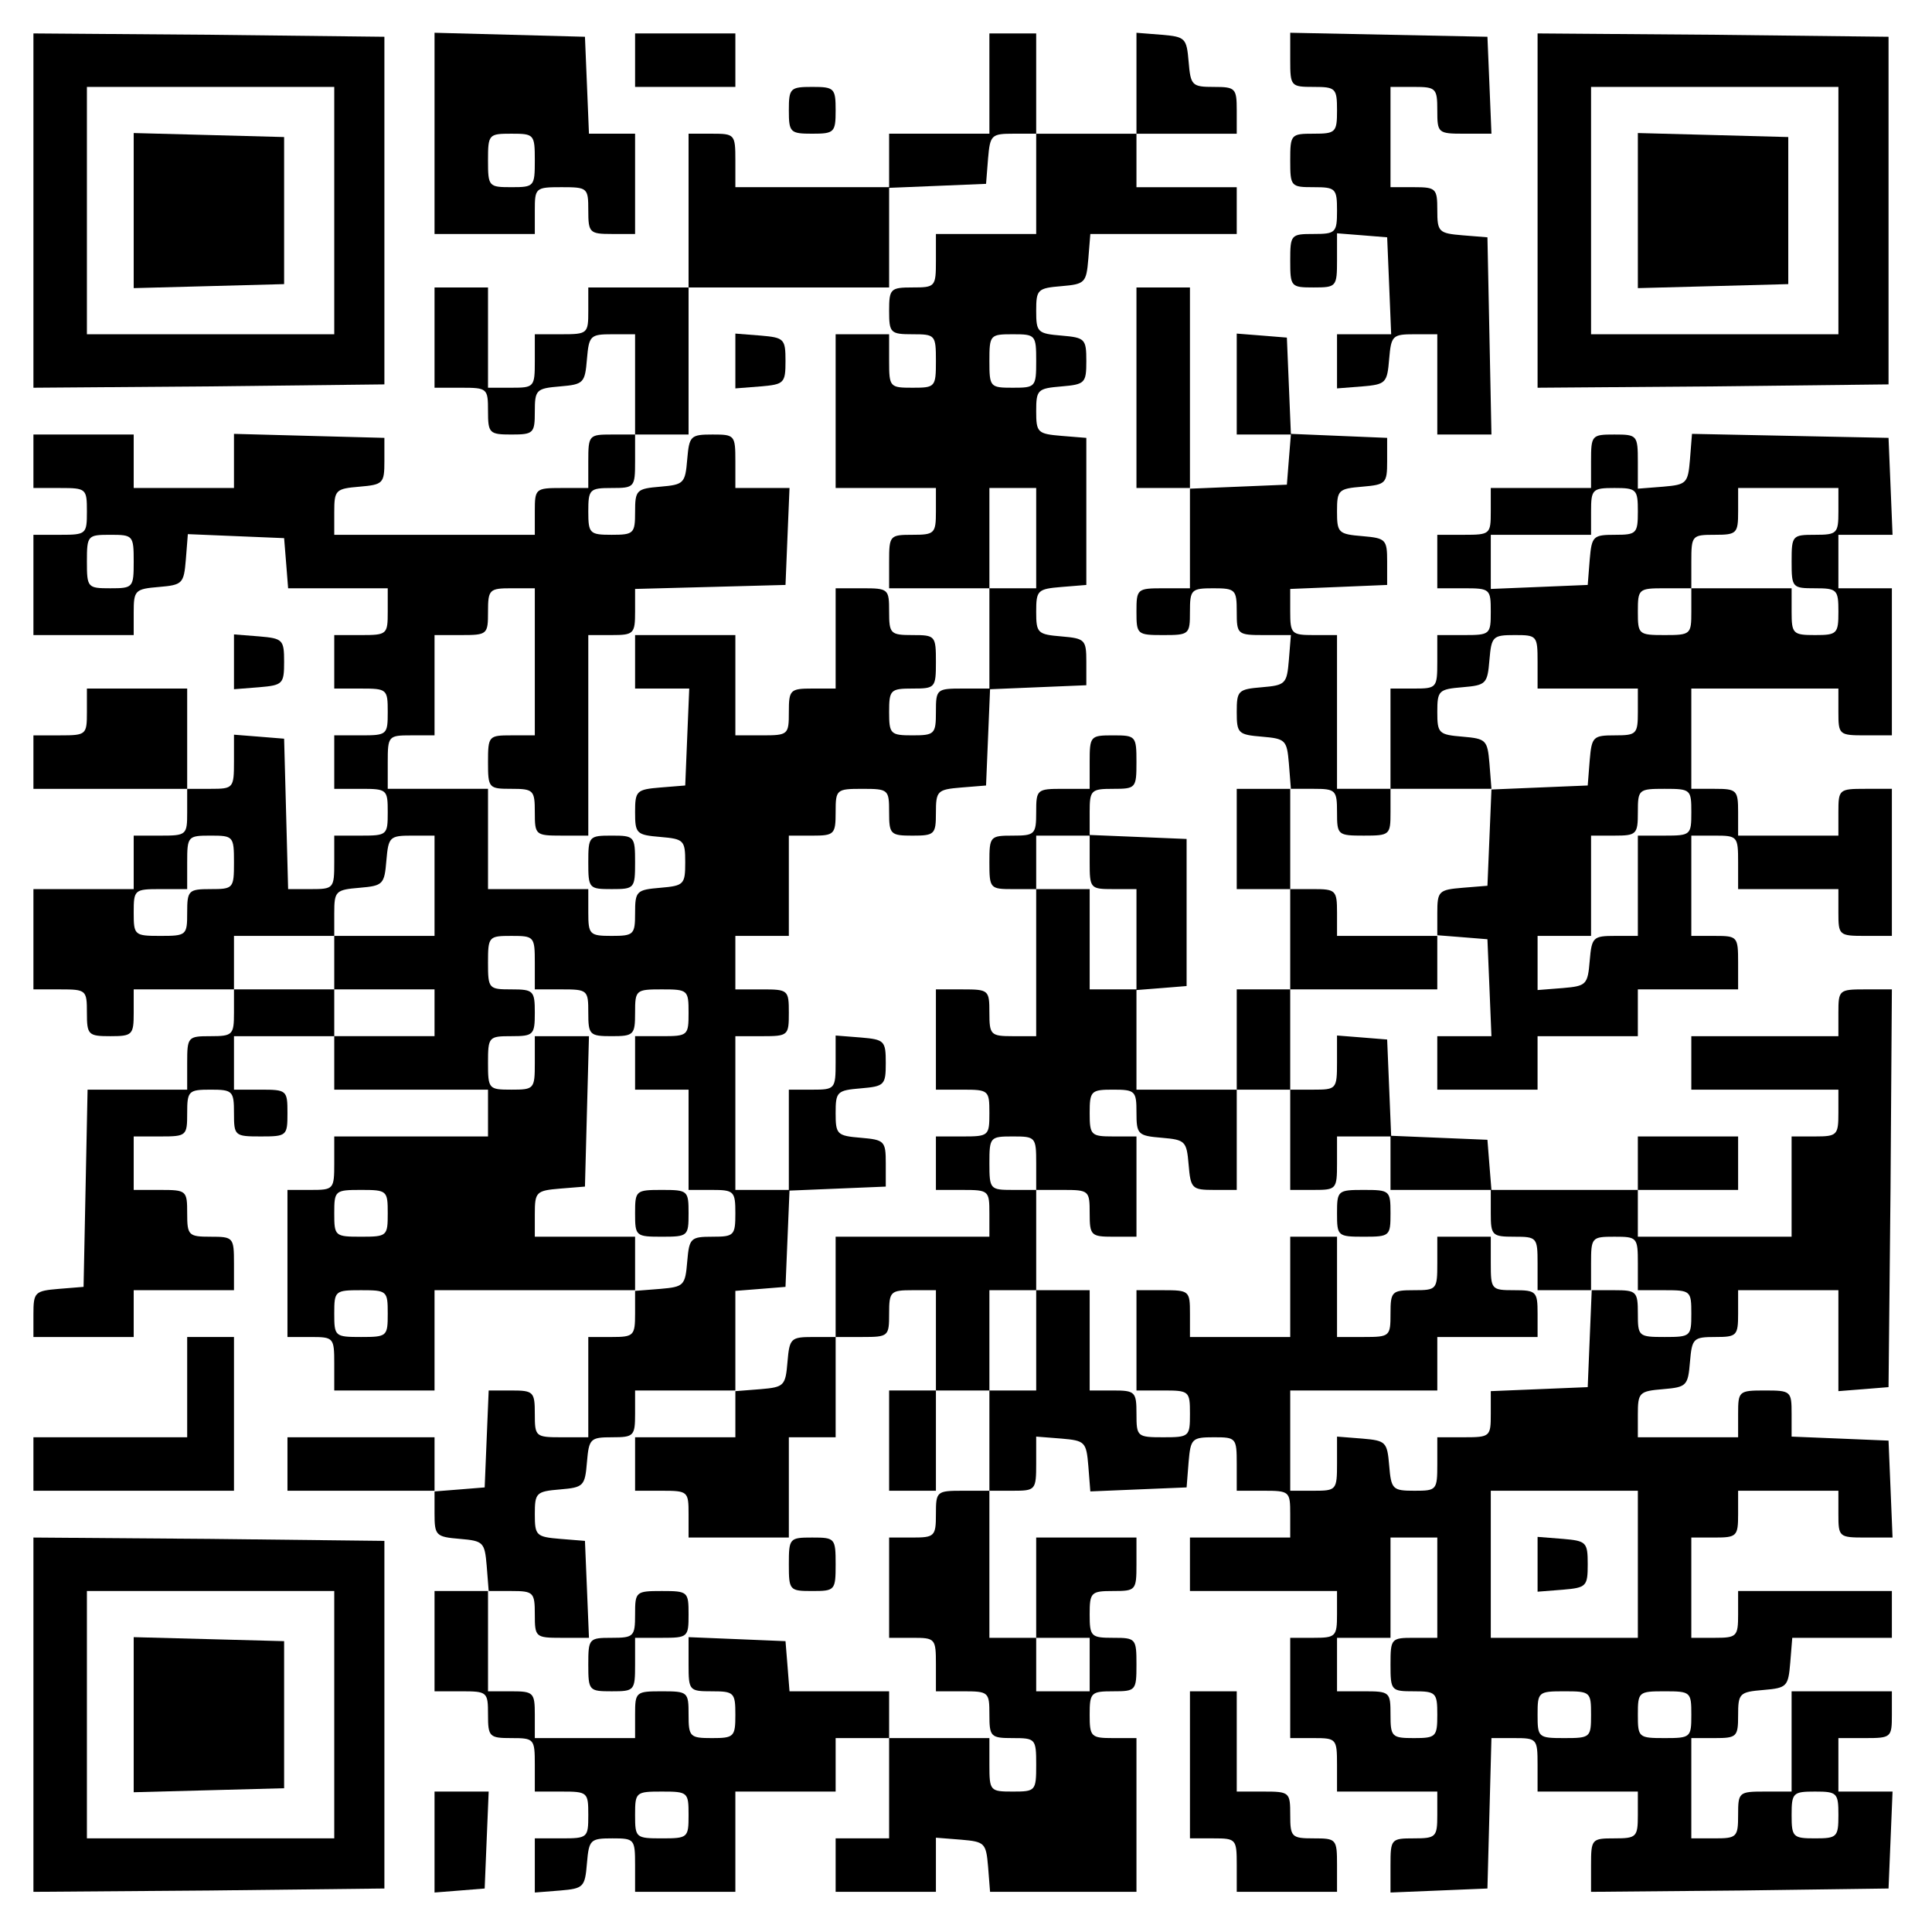
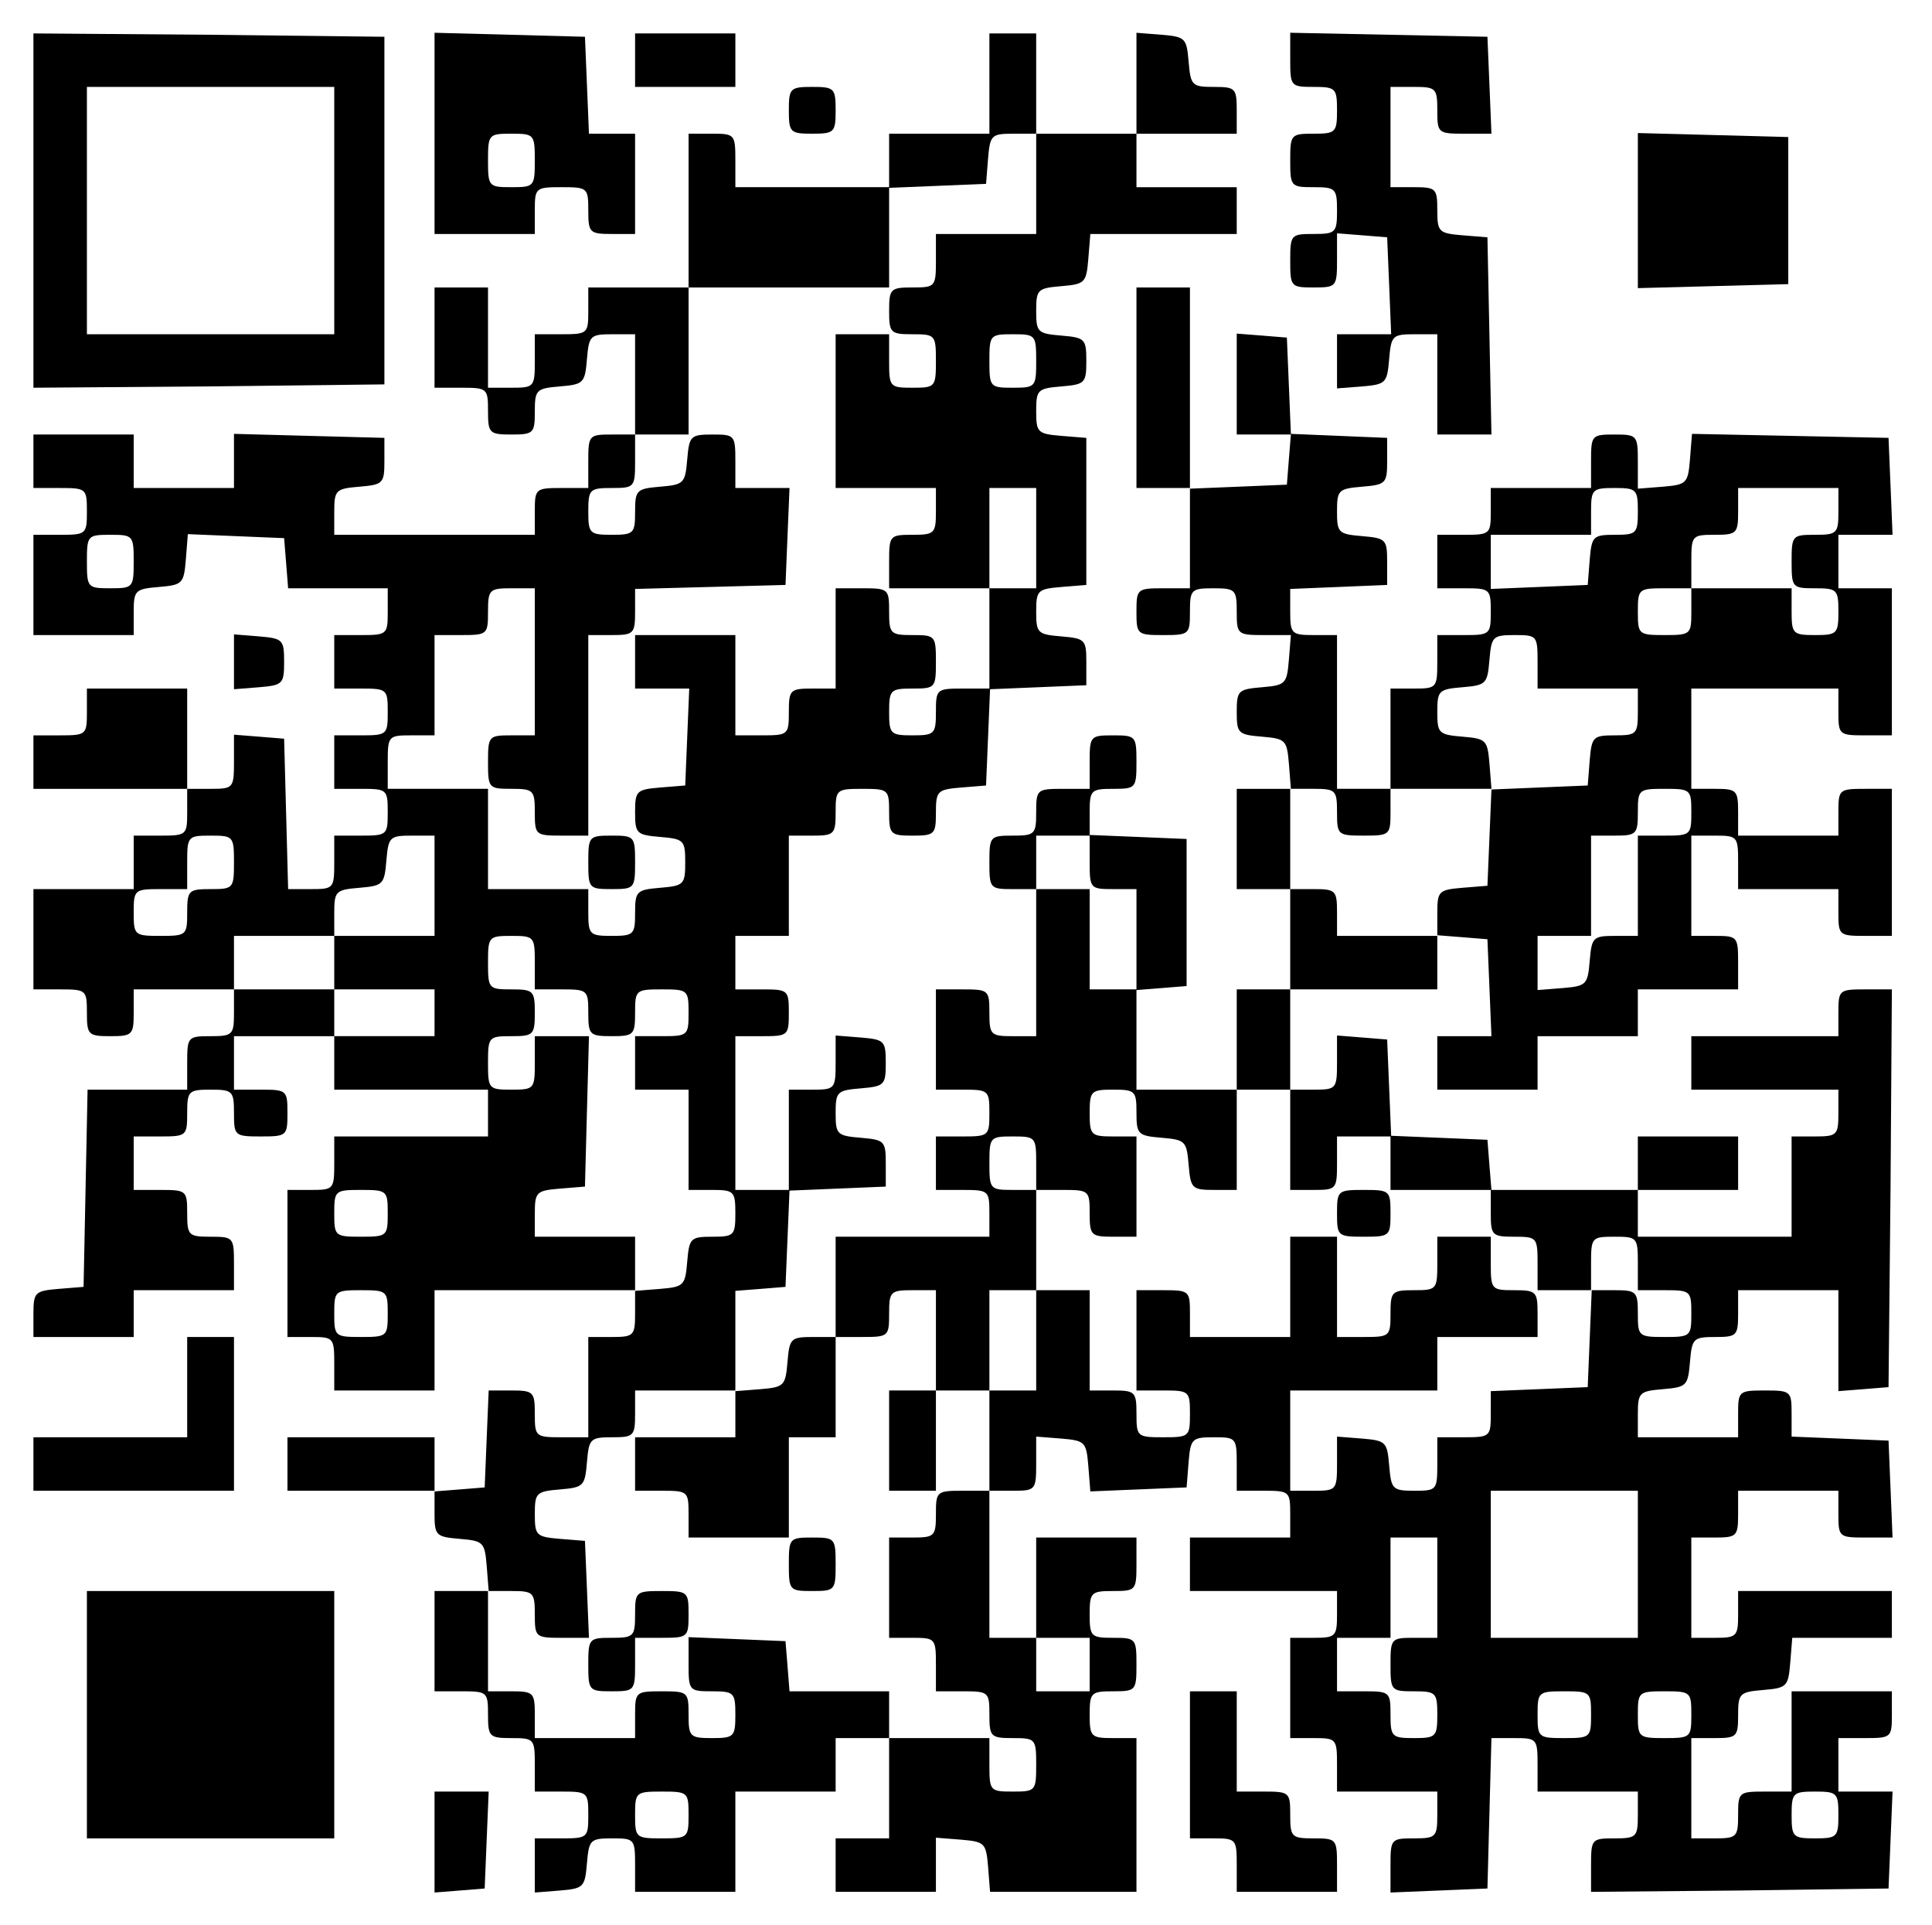
<svg xmlns="http://www.w3.org/2000/svg" version="1.0" width="289pt" height="288pt" viewBox="0 0 289 288" preserveAspectRatio="xMidYMid meet">
  <g transform="translate(0,288) scale(0.1,-0.1)" fill="#000000" stroke="none">
    <path d="M50 2565 l0 -265 263 2 262 3 0 260 0 260 -262 3 -263 2 0 -265z m450 0 l0 -185 -185 0 -185 0 0 185 0 185 185 0 185 0 0 -185z" />
-     <path d="M200 2565 l0 -116 113 3 112 3 0 110 0 110 -112 3 -113 3 0 -116z" />
    <path d="M650 2680 l0 -150 75 0 75 0 0 35 c0 34 1 35 40 35 39 0 40 -1 40 -35 0 -33 2 -35 35 -35 l35 0 0 75 0 75 -35 0 -34 0 -3 73 -3 72 -112 3 -113 3 0 -151z m150 -40 c0 -39 -1 -40 -35 -40 -34 0 -35 1 -35 40 0 39 1 40 35 40 34 0 35 -1 35 -40z" />
    <path d="M950 2790 l0 -40 75 0 75 0 0 40 0 40 -75 0 -75 0 0 -40z" />
    <path d="M1480 2755 l0 -75 -75 0 -75 0 0 -40 0 -40 -115 0 -115 0 0 40 c0 39 -1 40 -35 40 l-35 0 0 -115 0 -115 -75 0 -75 0 0 -35 c0 -34 -1 -35 -40 -35 l-40 0 0 -40 c0 -39 -1 -40 -35 -40 l-35 0 0 75 0 75 -40 0 -40 0 0 -75 0 -75 40 0 c39 0 40 -1 40 -35 0 -33 2 -35 35 -35 33 0 35 2 35 34 0 33 2 35 38 38 35 3 37 5 40 41 3 35 5 37 38 37 l34 0 0 -75 0 -75 -35 0 c-34 0 -35 -1 -35 -40 l0 -40 -40 0 c-39 0 -40 -1 -40 -35 l0 -35 -150 0 -150 0 0 34 c0 33 2 35 38 38 35 3 37 5 37 38 l0 35 -113 3 -112 3 0 -41 0 -40 -75 0 -75 0 0 40 0 40 -75 0 -75 0 0 -40 0 -40 40 0 c39 0 40 -1 40 -35 0 -34 -1 -35 -40 -35 l-40 0 0 -75 0 -75 75 0 75 0 0 34 c0 33 2 35 38 38 35 3 37 5 40 41 l3 38 72 -3 72 -3 3 -37 3 -38 75 0 74 0 0 -35 c0 -34 -1 -35 -40 -35 l-40 0 0 -40 0 -40 40 0 c39 0 40 -1 40 -35 0 -34 -1 -35 -40 -35 l-40 0 0 -40 0 -40 40 0 c39 0 40 -1 40 -35 0 -34 -1 -35 -40 -35 l-40 0 0 -40 c0 -39 -1 -40 -35 -40 l-34 0 -3 113 -3 112 -37 3 -38 3 0 -40 c0 -40 -1 -41 -35 -41 l-35 0 0 75 0 75 -75 0 -75 0 0 -35 c0 -34 -1 -35 -40 -35 l-40 0 0 -40 0 -40 115 0 115 0 0 -35 c0 -34 -1 -35 -40 -35 l-40 0 0 -40 0 -40 -75 0 -75 0 0 -75 0 -75 40 0 c39 0 40 -1 40 -35 0 -33 2 -35 35 -35 33 0 35 2 35 35 l0 35 75 0 75 0 0 -35 c0 -33 -2 -35 -35 -35 -34 0 -35 -1 -35 -40 l0 -40 -75 0 -74 0 -3 -148 -3 -147 -37 -3 c-36 -3 -38 -5 -38 -38 l0 -34 75 0 75 0 0 35 0 35 75 0 75 0 0 40 c0 39 -1 40 -35 40 -33 0 -35 2 -35 35 0 34 -1 35 -40 35 l-40 0 0 40 0 40 40 0 c39 0 40 1 40 35 0 33 2 35 35 35 33 0 35 -2 35 -35 0 -34 1 -35 40 -35 39 0 40 1 40 35 0 34 -1 35 -40 35 l-40 0 0 40 0 40 75 0 75 0 0 -40 0 -40 115 0 115 0 0 -35 0 -35 -115 0 -115 0 0 -40 c0 -39 -1 -40 -35 -40 l-35 0 0 -110 0 -110 35 0 c34 0 35 -1 35 -40 l0 -40 75 0 75 0 0 75 0 75 150 0 150 0 0 -35 c0 -33 -2 -35 -35 -35 l-35 0 0 -75 0 -75 -40 0 c-39 0 -40 1 -40 35 0 33 -2 35 -35 35 l-34 0 -3 -72 -3 -73 -37 -3 -38 -3 0 40 0 41 -110 0 -110 0 0 -40 0 -40 110 0 110 0 0 -34 c0 -33 2 -35 38 -38 35 -3 37 -5 40 -40 l3 -38 -40 0 -41 0 0 -75 0 -75 40 0 c39 0 40 -1 40 -35 0 -33 2 -35 35 -35 34 0 35 -1 35 -40 l0 -40 40 0 c39 0 40 -1 40 -35 0 -34 -1 -35 -40 -35 l-40 0 0 -41 0 -40 38 3 c35 3 37 5 40 41 3 35 5 37 38 37 33 0 34 -1 34 -40 l0 -40 75 0 75 0 0 75 0 75 75 0 75 0 0 40 0 40 40 0 40 0 0 -75 0 -75 -40 0 -40 0 0 -40 0 -40 75 0 75 0 0 41 0 40 38 -3 c35 -3 37 -5 40 -40 l3 -38 110 0 109 0 0 115 0 115 -35 0 c-33 0 -35 2 -35 35 0 33 2 35 35 35 34 0 35 1 35 40 0 39 -1 40 -35 40 -33 0 -35 2 -35 35 0 33 2 35 35 35 34 0 35 1 35 40 l0 40 -75 0 -75 0 0 -75 0 -75 -35 0 -35 0 0 110 0 110 35 0 c34 0 35 1 35 41 l0 40 38 -3 c35 -3 37 -5 40 -41 l3 -38 72 3 72 3 3 38 c3 35 5 37 38 37 33 0 34 -1 34 -40 l0 -40 40 0 c39 0 40 -1 40 -35 l0 -35 -75 0 -75 0 0 -40 0 -40 110 0 110 0 0 -35 c0 -33 -2 -35 -35 -35 l-35 0 0 -75 0 -75 35 0 c34 0 35 -1 35 -40 l0 -40 75 0 75 0 0 -35 c0 -33 -2 -35 -35 -35 -34 0 -35 -1 -35 -40 l0 -41 73 3 72 3 3 113 3 112 34 0 c34 0 35 -1 35 -40 l0 -40 75 0 75 0 0 -35 c0 -33 -2 -35 -35 -35 -34 0 -35 -1 -35 -40 l0 -40 223 2 222 3 3 72 3 73 -41 0 -40 0 0 40 0 40 40 0 c39 0 40 1 40 35 l0 35 -75 0 -75 0 0 -75 0 -75 -40 0 c-39 0 -40 -1 -40 -35 0 -33 -2 -35 -35 -35 l-35 0 0 75 0 75 35 0 c33 0 35 2 35 34 0 33 2 35 38 38 35 3 37 5 40 41 l3 37 75 0 74 0 0 35 0 35 -115 0 -115 0 0 -35 c0 -33 -2 -35 -35 -35 l-35 0 0 75 0 75 35 0 c33 0 35 2 35 35 l0 35 75 0 75 0 0 -35 c0 -34 1 -35 40 -35 l41 0 -3 73 -3 72 -72 3 -73 3 0 34 c0 34 -1 35 -40 35 -39 0 -40 -1 -40 -35 l0 -35 -75 0 -75 0 0 34 c0 33 2 35 38 38 35 3 37 5 40 41 3 35 5 37 38 37 32 0 34 2 34 35 l0 35 75 0 75 0 0 -76 0 -75 38 3 37 3 3 298 2 297 -40 0 c-39 0 -40 -1 -40 -35 l0 -35 -110 0 -110 0 0 -40 0 -40 110 0 110 0 0 -35 c0 -33 -2 -35 -35 -35 l-35 0 0 -75 0 -75 -115 0 -115 0 0 35 0 35 75 0 75 0 0 40 0 40 -75 0 -75 0 0 -40 0 -40 -109 0 -110 0 -3 37 -3 38 -72 3 -72 3 -3 72 -3 72 -37 3 -38 3 0 -40 c0 -40 -1 -41 -35 -41 l-35 0 0 75 0 75 110 0 110 0 0 41 0 40 38 -3 37 -3 3 -72 3 -73 -41 0 -40 0 0 -40 0 -40 75 0 75 0 0 40 0 40 75 0 75 0 0 35 0 35 75 0 75 0 0 40 c0 39 -1 40 -35 40 l-35 0 0 75 0 75 35 0 c34 0 35 -1 35 -40 l0 -40 75 0 75 0 0 -35 c0 -34 1 -35 40 -35 l40 0 0 110 0 110 -40 0 c-39 0 -40 -1 -40 -35 l0 -35 -75 0 -75 0 0 35 c0 33 -2 35 -35 35 l-35 0 0 75 0 75 110 0 110 0 0 -35 c0 -34 1 -35 40 -35 l40 0 0 110 0 110 -40 0 -40 0 0 40 0 40 40 0 41 0 -3 73 -3 72 -147 3 -147 3 -3 -38 c-3 -36 -5 -38 -40 -41 l-38 -3 0 40 c0 40 -1 41 -35 41 -34 0 -35 -1 -35 -40 l0 -40 -75 0 -75 0 0 -35 c0 -34 -1 -35 -40 -35 l-40 0 0 -40 0 -40 40 0 c39 0 40 -1 40 -35 0 -34 -1 -35 -40 -35 l-40 0 0 -40 c0 -39 -1 -40 -35 -40 l-35 0 0 -75 0 -75 -40 0 -40 0 0 115 0 115 -35 0 c-33 0 -35 2 -35 35 l0 34 73 3 72 3 0 35 c0 33 -2 35 -37 38 -36 3 -38 5 -38 37 0 32 2 34 38 37 35 3 37 5 37 38 l0 35 -72 3 -72 3 -3 72 -3 72 -37 3 -38 3 0 -75 0 -76 41 0 40 0 -3 -37 -3 -38 -72 -3 -73 -3 0 151 0 150 -40 0 -40 0 0 -150 0 -150 40 0 40 0 0 -75 0 -75 -40 0 c-39 0 -40 -1 -40 -35 0 -34 1 -35 40 -35 39 0 40 1 40 35 0 33 2 35 35 35 33 0 35 -2 35 -35 0 -34 1 -35 41 -35 l40 0 -3 -37 c-3 -36 -5 -38 -40 -41 -36 -3 -38 -5 -38 -37 0 -32 2 -34 38 -37 35 -3 37 -5 40 -40 l3 -38 -40 0 -41 0 0 -75 0 -75 40 0 40 0 0 -75 0 -75 -40 0 -40 0 0 -75 0 -75 -75 0 -75 0 0 74 0 75 38 3 37 3 0 110 0 110 -72 3 -73 3 0 34 c0 33 2 35 35 35 34 0 35 1 35 40 0 39 -1 40 -35 40 -34 0 -35 -1 -35 -40 l0 -40 -40 0 c-39 0 -40 -1 -40 -35 0 -33 -2 -35 -35 -35 -34 0 -35 -1 -35 -40 0 -39 1 -40 35 -40 l35 0 0 -110 0 -110 -35 0 c-33 0 -35 2 -35 35 0 34 -1 35 -40 35 l-40 0 0 -75 0 -75 40 0 c39 0 40 -1 40 -35 0 -34 -1 -35 -40 -35 l-40 0 0 -40 0 -40 40 0 c39 0 40 -1 40 -35 l0 -35 -115 0 -115 0 0 -75 0 -75 -34 0 c-33 0 -35 -2 -38 -37 -3 -36 -5 -38 -40 -41 l-38 -3 0 75 0 75 38 3 37 3 3 72 3 72 72 3 72 3 0 35 c0 33 -2 35 -37 38 -36 3 -38 5 -38 37 0 32 2 34 38 37 35 3 37 5 37 38 0 33 -2 35 -37 38 l-38 3 0 -40 c0 -40 -1 -41 -35 -41 l-35 0 0 -75 0 -75 -40 0 -40 0 0 115 0 115 40 0 c39 0 40 1 40 35 0 34 -1 35 -40 35 l-40 0 0 40 0 40 40 0 40 0 0 75 0 75 35 0 c33 0 35 2 35 35 0 34 1 35 40 35 39 0 40 -1 40 -35 0 -33 2 -35 35 -35 33 0 35 2 35 34 0 33 2 35 38 38 l37 3 3 72 3 72 72 3 72 3 0 35 c0 33 -2 35 -37 38 -36 3 -38 5 -38 37 0 32 2 34 38 37 l37 3 0 110 0 110 -37 3 c-36 3 -38 5 -38 37 0 32 2 34 38 37 35 3 37 5 37 38 0 33 -2 35 -37 38 -36 3 -38 5 -38 37 0 32 2 34 38 37 35 3 37 5 40 41 l3 37 110 0 109 0 0 35 0 35 -75 0 -75 0 0 40 0 40 75 0 75 0 0 35 c0 33 -2 35 -34 35 -33 0 -35 2 -38 38 -3 35 -5 37 -40 40 l-38 3 0 -75 0 -76 -75 0 -75 0 0 75 0 75 -35 0 -35 0 0 -75z m70 -150 l0 -75 -75 0 -75 0 0 -40 c0 -39 -1 -40 -35 -40 -33 0 -35 -2 -35 -35 0 -33 2 -35 35 -35 34 0 35 -1 35 -40 0 -39 -1 -40 -35 -40 -34 0 -35 1 -35 40 l0 40 -40 0 -40 0 0 -115 0 -115 75 0 75 0 0 -35 c0 -33 -2 -35 -35 -35 -34 0 -35 -1 -35 -40 l0 -40 75 0 75 0 0 75 0 75 35 0 35 0 0 -75 0 -75 -35 0 -35 0 0 -75 0 -75 -40 0 c-39 0 -40 -1 -40 -35 0 -33 -2 -35 -35 -35 -33 0 -35 2 -35 35 0 33 2 35 35 35 34 0 35 1 35 40 0 39 -1 40 -35 40 -33 0 -35 2 -35 35 0 34 -1 35 -40 35 l-40 0 0 -75 0 -75 -35 0 c-33 0 -35 -2 -35 -35 0 -34 -1 -35 -40 -35 l-40 0 0 75 0 75 -75 0 -75 0 0 -40 0 -40 40 0 41 0 -3 -72 -3 -73 -37 -3 c-36 -3 -38 -5 -38 -37 0 -32 2 -34 38 -37 35 -3 37 -5 37 -38 0 -33 -2 -35 -37 -38 -36 -3 -38 -5 -38 -38 0 -32 -2 -34 -35 -34 -33 0 -35 2 -35 35 l0 35 -75 0 -75 0 0 75 0 75 -75 0 -75 0 0 40 c0 39 1 40 35 40 l35 0 0 75 0 75 40 0 c39 0 40 1 40 35 0 33 2 35 35 35 l35 0 0 -110 0 -110 -35 0 c-34 0 -35 -1 -35 -40 0 -39 1 -40 35 -40 33 0 35 -2 35 -35 0 -34 1 -35 40 -35 l40 0 0 150 0 150 35 0 c33 0 35 2 35 35 l0 34 113 3 112 3 3 73 3 72 -41 0 -40 0 0 40 c0 39 -1 40 -34 40 -33 0 -35 -2 -38 -37 -3 -36 -5 -38 -40 -41 -36 -3 -38 -5 -38 -38 0 -32 -2 -34 -35 -34 -33 0 -35 2 -35 35 0 33 2 35 35 35 34 0 35 1 35 40 l0 40 40 0 40 0 0 110 0 110 150 0 150 0 0 75 0 74 73 3 72 3 3 38 c3 35 5 37 38 37 l34 0 0 -75z m0 -265 c0 -39 -1 -40 -35 -40 -34 0 -35 1 -35 40 0 39 1 40 35 40 34 0 35 -1 35 -40z m900 -225 c0 -33 -2 -35 -34 -35 -33 0 -35 -2 -38 -37 l-3 -38 -72 -3 -73 -3 0 41 0 40 75 0 75 0 0 35 c0 33 2 35 35 35 33 0 35 -2 35 -35z m300 0 c0 -33 -2 -35 -35 -35 -34 0 -35 -1 -35 -40 0 -39 1 -40 35 -40 33 0 35 -2 35 -35 0 -33 -2 -35 -35 -35 -33 0 -35 2 -35 35 l0 35 -75 0 -75 0 0 -35 c0 -34 -1 -35 -40 -35 -39 0 -40 1 -40 35 0 34 1 35 40 35 l40 0 0 40 c0 39 1 40 35 40 33 0 35 2 35 35 l0 35 75 0 75 0 0 -35z m-2550 -75 c0 -39 -1 -40 -35 -40 -34 0 -35 1 -35 40 0 39 1 40 35 40 34 0 35 -1 35 -40z m2100 -150 l0 -40 75 0 75 0 0 -35 c0 -33 -2 -35 -34 -35 -33 0 -35 -2 -38 -37 l-3 -38 -72 -3 -72 -3 -3 -72 -3 -72 -37 -3 c-36 -3 -38 -5 -38 -38 l0 -34 -75 0 -75 0 0 35 c0 33 -2 35 -35 35 l-35 0 0 75 0 75 35 0 c33 0 35 -2 35 -35 0 -34 1 -35 40 -35 39 0 40 1 40 35 l0 35 76 0 75 0 -3 38 c-3 35 -5 37 -40 40 -36 3 -38 5 -38 37 0 32 2 34 38 37 35 3 37 5 40 41 3 35 5 37 38 37 33 0 34 -1 34 -40z m230 -225 c0 -34 -1 -35 -40 -35 l-40 0 0 -75 0 -75 -34 0 c-33 0 -35 -2 -38 -37 -3 -36 -5 -38 -40 -41 l-38 -3 0 40 0 41 40 0 40 0 0 75 0 75 35 0 c33 0 35 2 35 35 0 34 1 35 40 35 39 0 40 -1 40 -35z m-2180 -75 c0 -39 -1 -40 -35 -40 -33 0 -35 -2 -35 -35 0 -34 -1 -35 -40 -35 -39 0 -40 1 -40 35 0 34 1 35 40 35 l40 0 0 40 c0 39 1 40 35 40 34 0 35 -1 35 -40z m300 -35 l0 -75 -75 0 -75 0 0 -40 0 -40 75 0 75 0 0 -35 0 -35 -75 0 -75 0 0 35 0 35 -75 0 -75 0 0 40 0 40 75 0 75 0 0 34 c0 33 2 35 38 38 35 3 37 5 40 41 3 35 5 37 38 37 l34 0 0 -75z m980 35 c0 -39 1 -40 35 -40 l35 0 0 -75 0 -75 -35 0 -35 0 0 75 0 75 -40 0 -40 0 0 40 0 40 40 0 40 0 0 -40z m-830 -150 l0 -40 40 0 c39 0 40 -1 40 -35 0 -33 2 -35 35 -35 33 0 35 2 35 35 0 34 1 35 40 35 39 0 40 -1 40 -35 0 -34 -1 -35 -40 -35 l-40 0 0 -40 0 -40 40 0 40 0 0 -75 0 -75 35 0 c33 0 35 -2 35 -35 0 -33 -2 -35 -34 -35 -33 0 -35 -2 -38 -37 -3 -36 -5 -38 -40 -41 l-38 -3 0 40 0 41 -75 0 -75 0 0 34 c0 33 2 35 38 38 l37 3 3 113 3 112 -41 0 -40 0 0 -40 c0 -39 -1 -40 -35 -40 -34 0 -35 1 -35 40 0 39 1 40 35 40 33 0 35 2 35 35 0 33 -2 35 -35 35 -34 0 -35 1 -35 40 0 39 1 40 35 40 34 0 35 -1 35 -40z m900 -224 c0 -33 2 -35 38 -38 35 -3 37 -5 40 -40 3 -36 5 -38 38 -38 l34 0 0 75 0 75 40 0 40 0 0 -75 0 -75 35 0 c34 0 35 1 35 40 l0 40 40 0 40 0 0 -40 0 -40 75 0 75 0 0 -35 c0 -33 2 -35 35 -35 34 0 35 -1 35 -40 l0 -40 40 0 40 0 0 40 c0 39 1 40 35 40 34 0 35 -1 35 -40 l0 -40 40 0 c39 0 40 -1 40 -35 0 -34 -1 -35 -40 -35 -39 0 -40 1 -40 35 0 33 -2 35 -35 35 l-34 0 -3 -72 -3 -73 -72 -3 -73 -3 0 -34 c0 -34 -1 -35 -40 -35 l-40 0 0 -40 c0 -39 -1 -40 -34 -40 -33 0 -35 2 -38 38 -3 35 -5 37 -40 40 l-38 3 0 -40 c0 -40 -1 -41 -35 -41 l-35 0 0 75 0 75 110 0 110 0 0 40 0 40 75 0 75 0 0 35 c0 33 -2 35 -35 35 -34 0 -35 1 -35 40 l0 40 -40 0 -40 0 0 -40 c0 -39 -1 -40 -35 -40 -33 0 -35 -2 -35 -35 0 -34 -1 -35 -40 -35 l-40 0 0 75 0 75 -35 0 -35 0 0 -75 0 -75 -75 0 -75 0 0 35 c0 34 -1 35 -40 35 l-40 0 0 -75 0 -75 40 0 c39 0 40 -1 40 -35 0 -34 -1 -35 -40 -35 -39 0 -40 1 -40 35 0 33 -2 35 -35 35 l-35 0 0 75 0 75 -40 0 -40 0 0 -75 0 -75 -35 0 -35 0 0 -75 0 -75 -40 0 c-39 0 -40 -1 -40 -35 0 -33 -2 -35 -35 -35 l-35 0 0 -75 0 -75 35 0 c34 0 35 -1 35 -40 l0 -40 40 0 c39 0 40 -1 40 -35 0 -33 2 -35 35 -35 34 0 35 -1 35 -40 0 -39 -1 -40 -35 -40 -34 0 -35 1 -35 40 l0 40 -75 0 -75 0 0 35 0 35 -74 0 -75 0 -3 38 -3 37 -72 3 -73 3 0 -41 c0 -39 1 -40 35 -40 33 0 35 -2 35 -35 0 -33 -2 -35 -35 -35 -33 0 -35 2 -35 35 0 34 -1 35 -40 35 -39 0 -40 -1 -40 -35 l0 -35 -75 0 -75 0 0 35 c0 33 -2 35 -35 35 l-35 0 0 75 0 75 35 0 c33 0 35 -2 35 -35 0 -34 1 -35 40 -35 l41 0 -3 73 -3 72 -37 3 c-36 3 -38 5 -38 37 0 32 2 34 38 37 35 3 37 5 40 41 3 35 5 37 38 37 32 0 34 2 34 35 l0 35 75 0 75 0 0 -35 0 -35 -75 0 -75 0 0 -40 0 -40 40 0 c39 0 40 -1 40 -35 l0 -35 75 0 75 0 0 75 0 75 35 0 35 0 0 75 0 75 40 0 c39 0 40 1 40 35 0 33 2 35 35 35 l35 0 0 -75 0 -75 40 0 40 0 0 75 0 75 35 0 35 0 0 75 0 75 -35 0 c-34 0 -35 1 -35 40 0 39 1 40 35 40 34 0 35 -1 35 -40 l0 -40 40 0 c39 0 40 -1 40 -35 0 -33 2 -35 35 -35 l35 0 0 75 0 75 -35 0 c-33 0 -35 2 -35 35 0 33 2 35 35 35 33 0 35 -2 35 -34z m-1120 -151 c0 -34 -1 -35 -40 -35 -39 0 -40 1 -40 35 0 34 1 35 40 35 39 0 40 -1 40 -35z m0 -150 c0 -34 -1 -35 -40 -35 -39 0 -40 1 -40 35 0 34 1 35 40 35 39 0 40 -1 40 -35z m1870 -375 l0 -110 -110 0 -110 0 0 110 0 110 110 0 110 0 0 -110z m-300 -35 l0 -75 -35 0 c-34 0 -35 -1 -35 -40 0 -39 1 -40 35 -40 33 0 35 -2 35 -35 0 -33 -2 -35 -35 -35 -33 0 -35 2 -35 35 0 34 -1 35 -40 35 l-40 0 0 40 0 40 40 0 40 0 0 75 0 75 35 0 35 0 0 -75z m-520 -115 l0 -40 -40 0 -40 0 0 40 0 40 40 0 40 0 0 -40z m750 -75 c0 -34 -1 -35 -40 -35 -39 0 -40 1 -40 35 0 34 1 35 40 35 39 0 40 -1 40 -35z m150 0 c0 -34 -1 -35 -40 -35 -39 0 -40 1 -40 35 0 34 1 35 40 35 39 0 40 -1 40 -35z m-1500 -150 c0 -34 -1 -35 -40 -35 -39 0 -40 1 -40 35 0 34 1 35 40 35 39 0 40 -1 40 -35z m1720 0 c0 -33 -2 -35 -35 -35 -33 0 -35 2 -35 35 0 33 2 35 35 35 33 0 35 -2 35 -35z" />
-     <path d="M1100 2340 l0 -41 38 3 c35 3 37 5 37 38 0 33 -2 35 -37 38 l-38 3 0 -41z" />
    <path d="M880 1590 c0 -39 1 -40 35 -40 34 0 35 1 35 40 0 39 -1 40 -35 40 -34 0 -35 -1 -35 -40z" />
-     <path d="M950 1065 c0 -34 1 -35 40 -35 39 0 40 1 40 35 0 34 -1 35 -40 35 -39 0 -40 -1 -40 -35z" />
    <path d="M2000 1065 c0 -34 1 -35 40 -35 39 0 40 1 40 35 0 34 -1 35 -40 35 -39 0 -40 -1 -40 -35z" />
    <path d="M1330 725 l0 -75 35 0 35 0 0 75 0 75 -35 0 -35 0 0 -75z" />
    <path d="M1180 540 c0 -39 1 -40 35 -40 34 0 35 1 35 40 0 39 -1 40 -35 40 -34 0 -35 -1 -35 -40z" />
    <path d="M950 465 c0 -33 -2 -35 -35 -35 -34 0 -35 -1 -35 -40 0 -39 1 -40 35 -40 34 0 35 1 35 40 l0 40 40 0 c39 0 40 1 40 35 0 34 -1 35 -40 35 -39 0 -40 -1 -40 -35z" />
-     <path d="M2300 540 l0 -41 38 3 c35 3 37 5 37 38 0 33 -2 35 -37 38 l-38 3 0 -41z" />
    <path d="M1930 2790 c0 -39 1 -40 35 -40 33 0 35 -2 35 -35 0 -33 -2 -35 -35 -35 -34 0 -35 -1 -35 -40 0 -39 1 -40 35 -40 33 0 35 -2 35 -35 0 -33 -2 -35 -35 -35 -34 0 -35 -1 -35 -40 0 -39 1 -40 35 -40 34 0 35 1 35 41 l0 40 38 -3 37 -3 3 -72 3 -73 -41 0 -40 0 0 -41 0 -40 38 3 c35 3 37 5 40 41 3 35 5 37 38 37 l34 0 0 -75 0 -75 40 0 41 0 -3 148 -3 147 -37 3 c-36 3 -38 5 -38 38 0 32 -2 34 -35 34 l-35 0 0 75 0 75 35 0 c33 0 35 -2 35 -35 0 -34 1 -35 40 -35 l41 0 -3 73 -3 72 -147 3 -148 3 0 -41z" />
-     <path d="M2300 2565 l0 -265 263 2 262 3 0 260 0 260 -262 3 -263 2 0 -265z m450 0 l0 -185 -185 0 -185 0 0 185 0 185 185 0 185 0 0 -185z" />
    <path d="M2450 2565 l0 -116 113 3 112 3 0 110 0 110 -112 3 -113 3 0 -116z" />
    <path d="M1180 2715 c0 -33 2 -35 35 -35 33 0 35 2 35 35 0 33 -2 35 -35 35 -33 0 -35 -2 -35 -35z" />
    <path d="M350 1890 l0 -41 38 3 c35 3 37 5 37 38 0 33 -2 35 -37 38 l-38 3 0 -41z" />
    <path d="M280 805 l0 -75 -115 0 -115 0 0 -40 0 -40 150 0 150 0 0 115 0 115 -35 0 -35 0 0 -75z" />
-     <path d="M50 315 l0 -265 263 2 262 3 0 260 0 260 -262 3 -263 2 0 -265z m450 0 l0 -185 -185 0 -185 0 0 185 0 185 185 0 185 0 0 -185z" />
+     <path d="M50 315 z m450 0 l0 -185 -185 0 -185 0 0 185 0 185 185 0 185 0 0 -185z" />
    <path d="M200 315 l0 -116 113 3 112 3 0 110 0 110 -112 3 -113 3 0 -116z" />
    <path d="M1780 240 l0 -110 35 0 c34 0 35 -1 35 -40 l0 -40 75 0 75 0 0 40 c0 39 -1 40 -35 40 -33 0 -35 2 -35 35 0 34 -1 35 -40 35 l-40 0 0 75 0 75 -35 0 -35 0 0 -110z" />
    <path d="M650 124 l0 -75 38 3 37 3 3 73 3 72 -41 0 -40 0 0 -76z" />
  </g>
</svg>